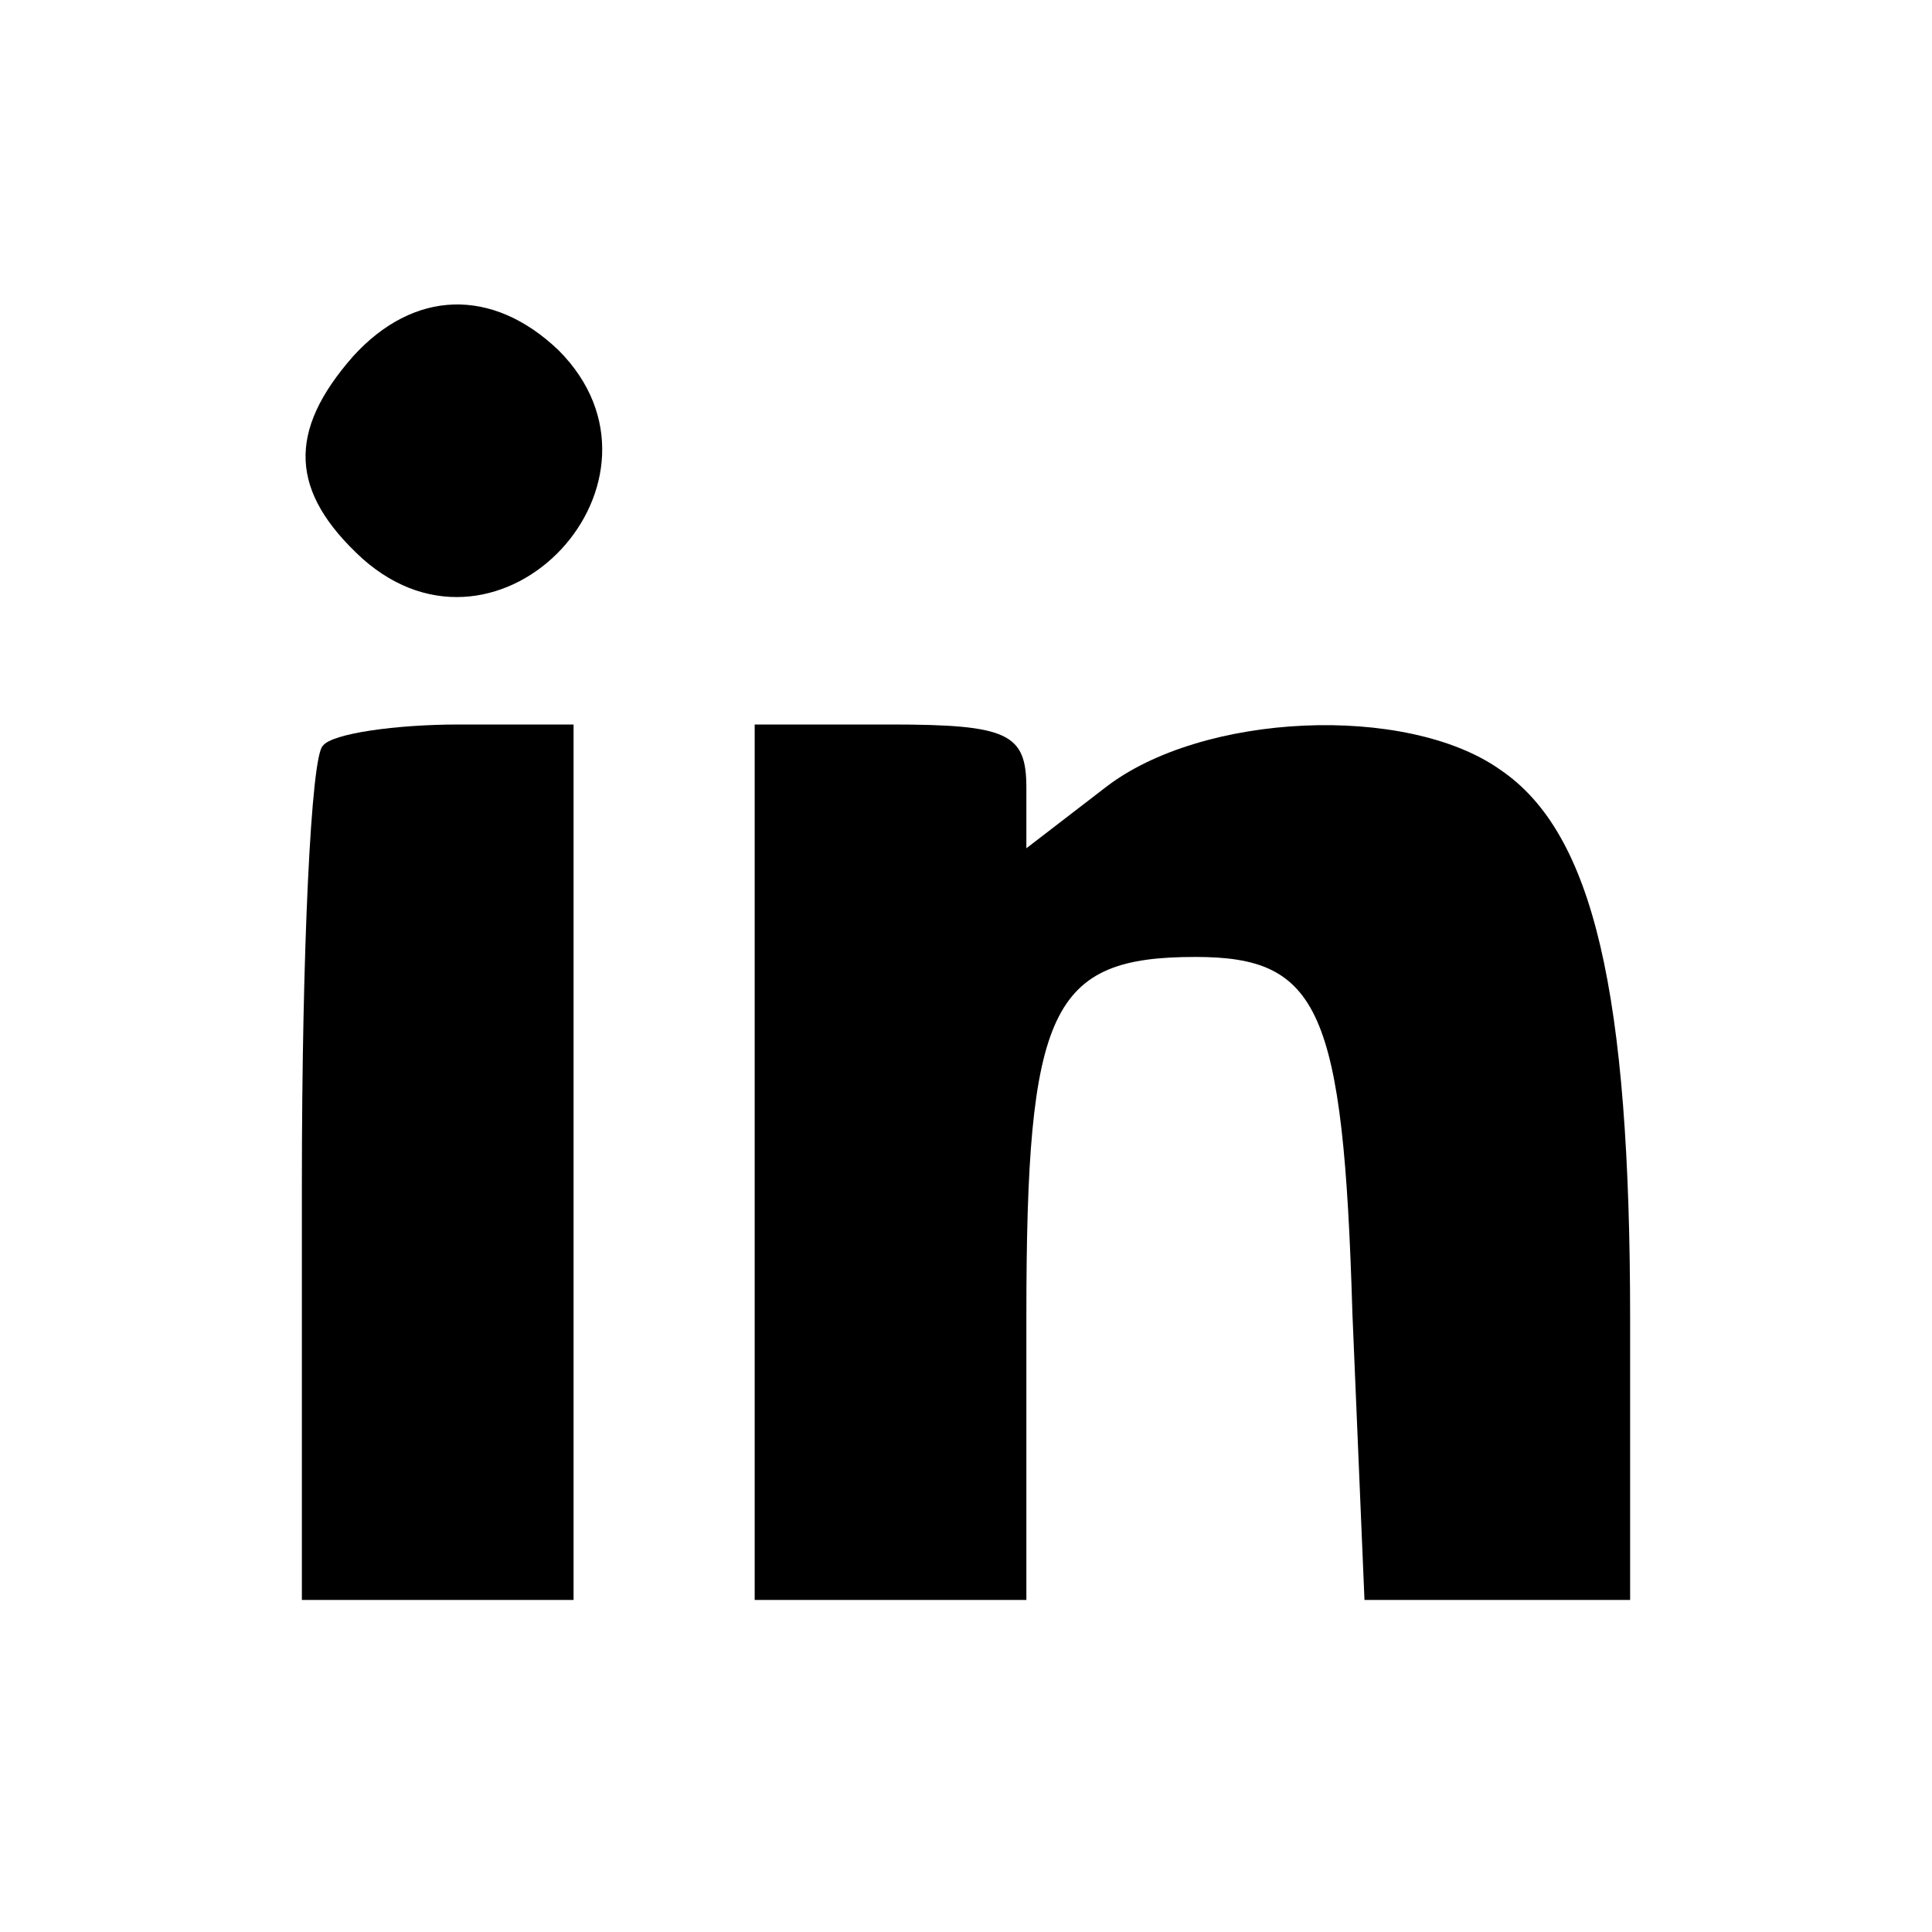
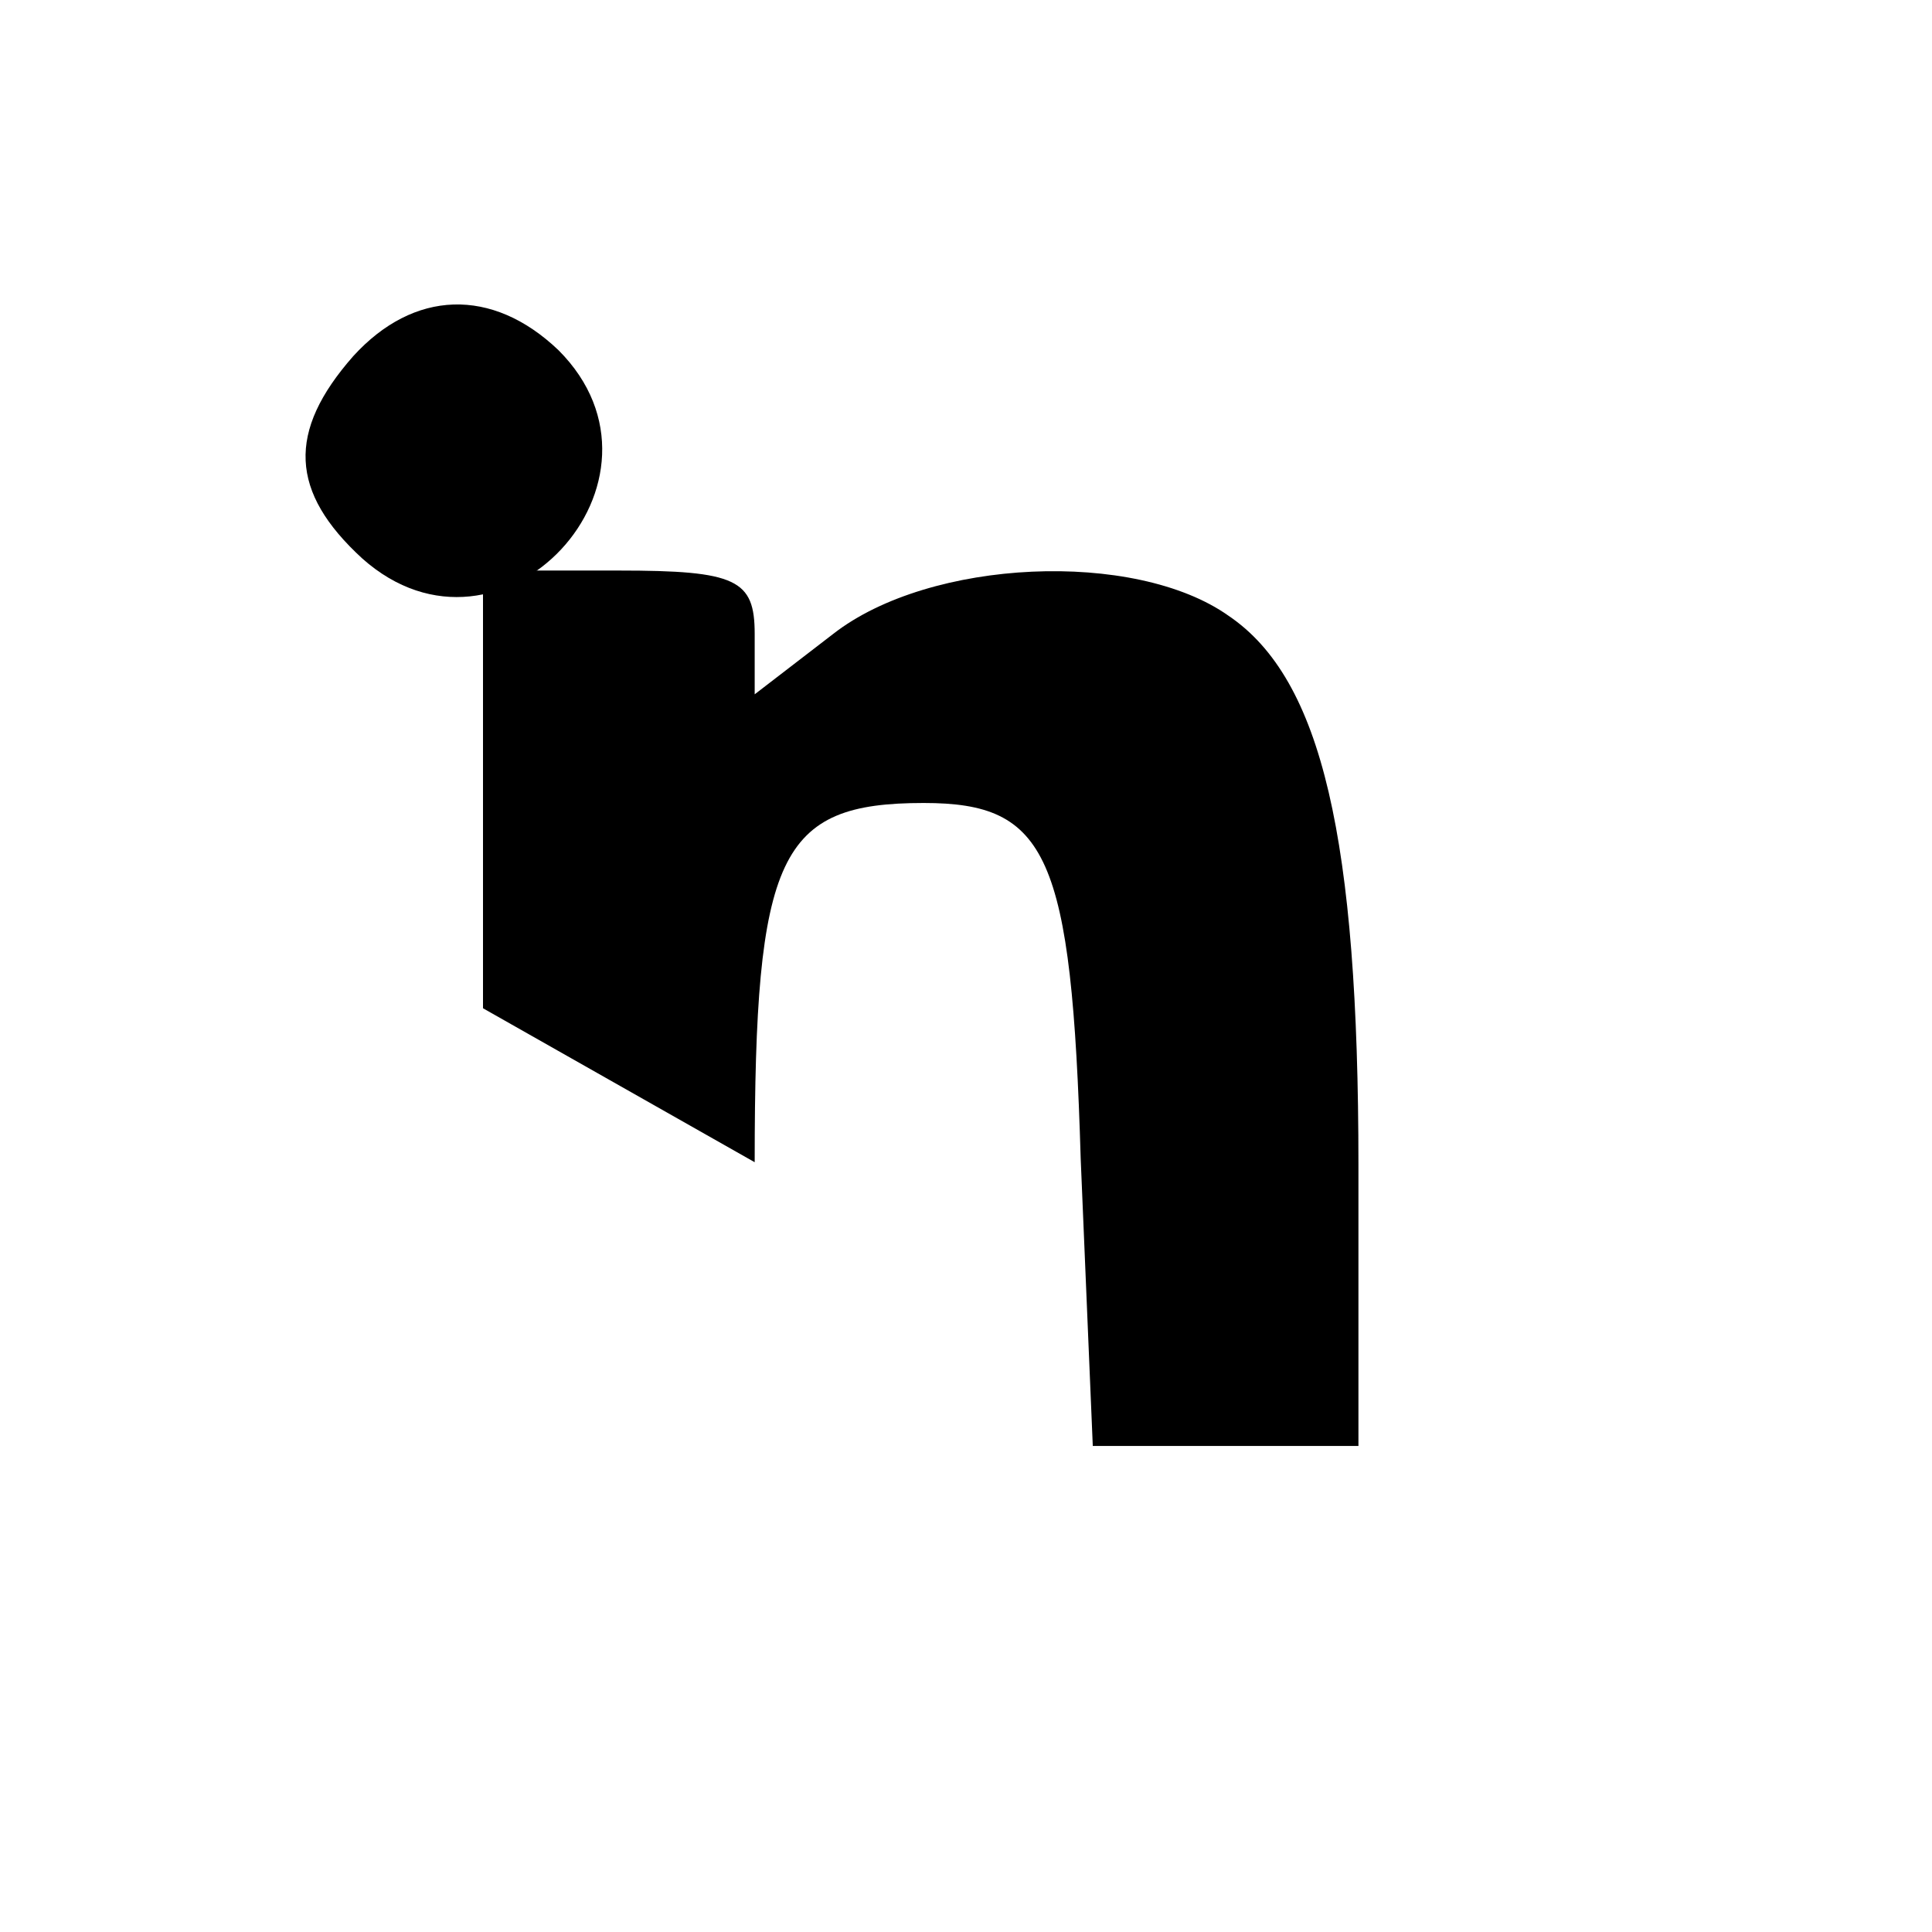
<svg xmlns="http://www.w3.org/2000/svg" version="1.0" width="64pt" height="64pt" viewBox="0 0 64 64" preserveAspectRatio="xMidYMid meet">
  <g transform="translate(0,64) scale(0.1,-0.1)" fill="#000000" stroke="none">
    <path d="M117 522 c-22 -25 -21 -45 3 -67 46 -41 108 26 65 69 -22 21 -48 20 -68 -2z" />
-     <path d="M107 393 c-4 -3 -7 -69 -7 -145 l0 -138 45 0 45 0 0 145 0 145 -38 0 c-21 0 -42 -3 -45 -7z" />
-     <path d="M250 255 l0 -145 45 0 45 0 0 94 c0 102 8 119 56 119 41 0 49 -17 52 -118 l4 -95 44 0 44 0 0 93 c0 108 -12 161 -43 182 -31 22 -99 19 -131 -6 l-26 -20 0 20 c0 18 -6 21 -45 21 l-45 0 0 -145z" />
+     <path d="M250 255 c0 102 8 119 56 119 41 0 49 -17 52 -118 l4 -95 44 0 44 0 0 93 c0 108 -12 161 -43 182 -31 22 -99 19 -131 -6 l-26 -20 0 20 c0 18 -6 21 -45 21 l-45 0 0 -145z" />
  </g>
</svg>